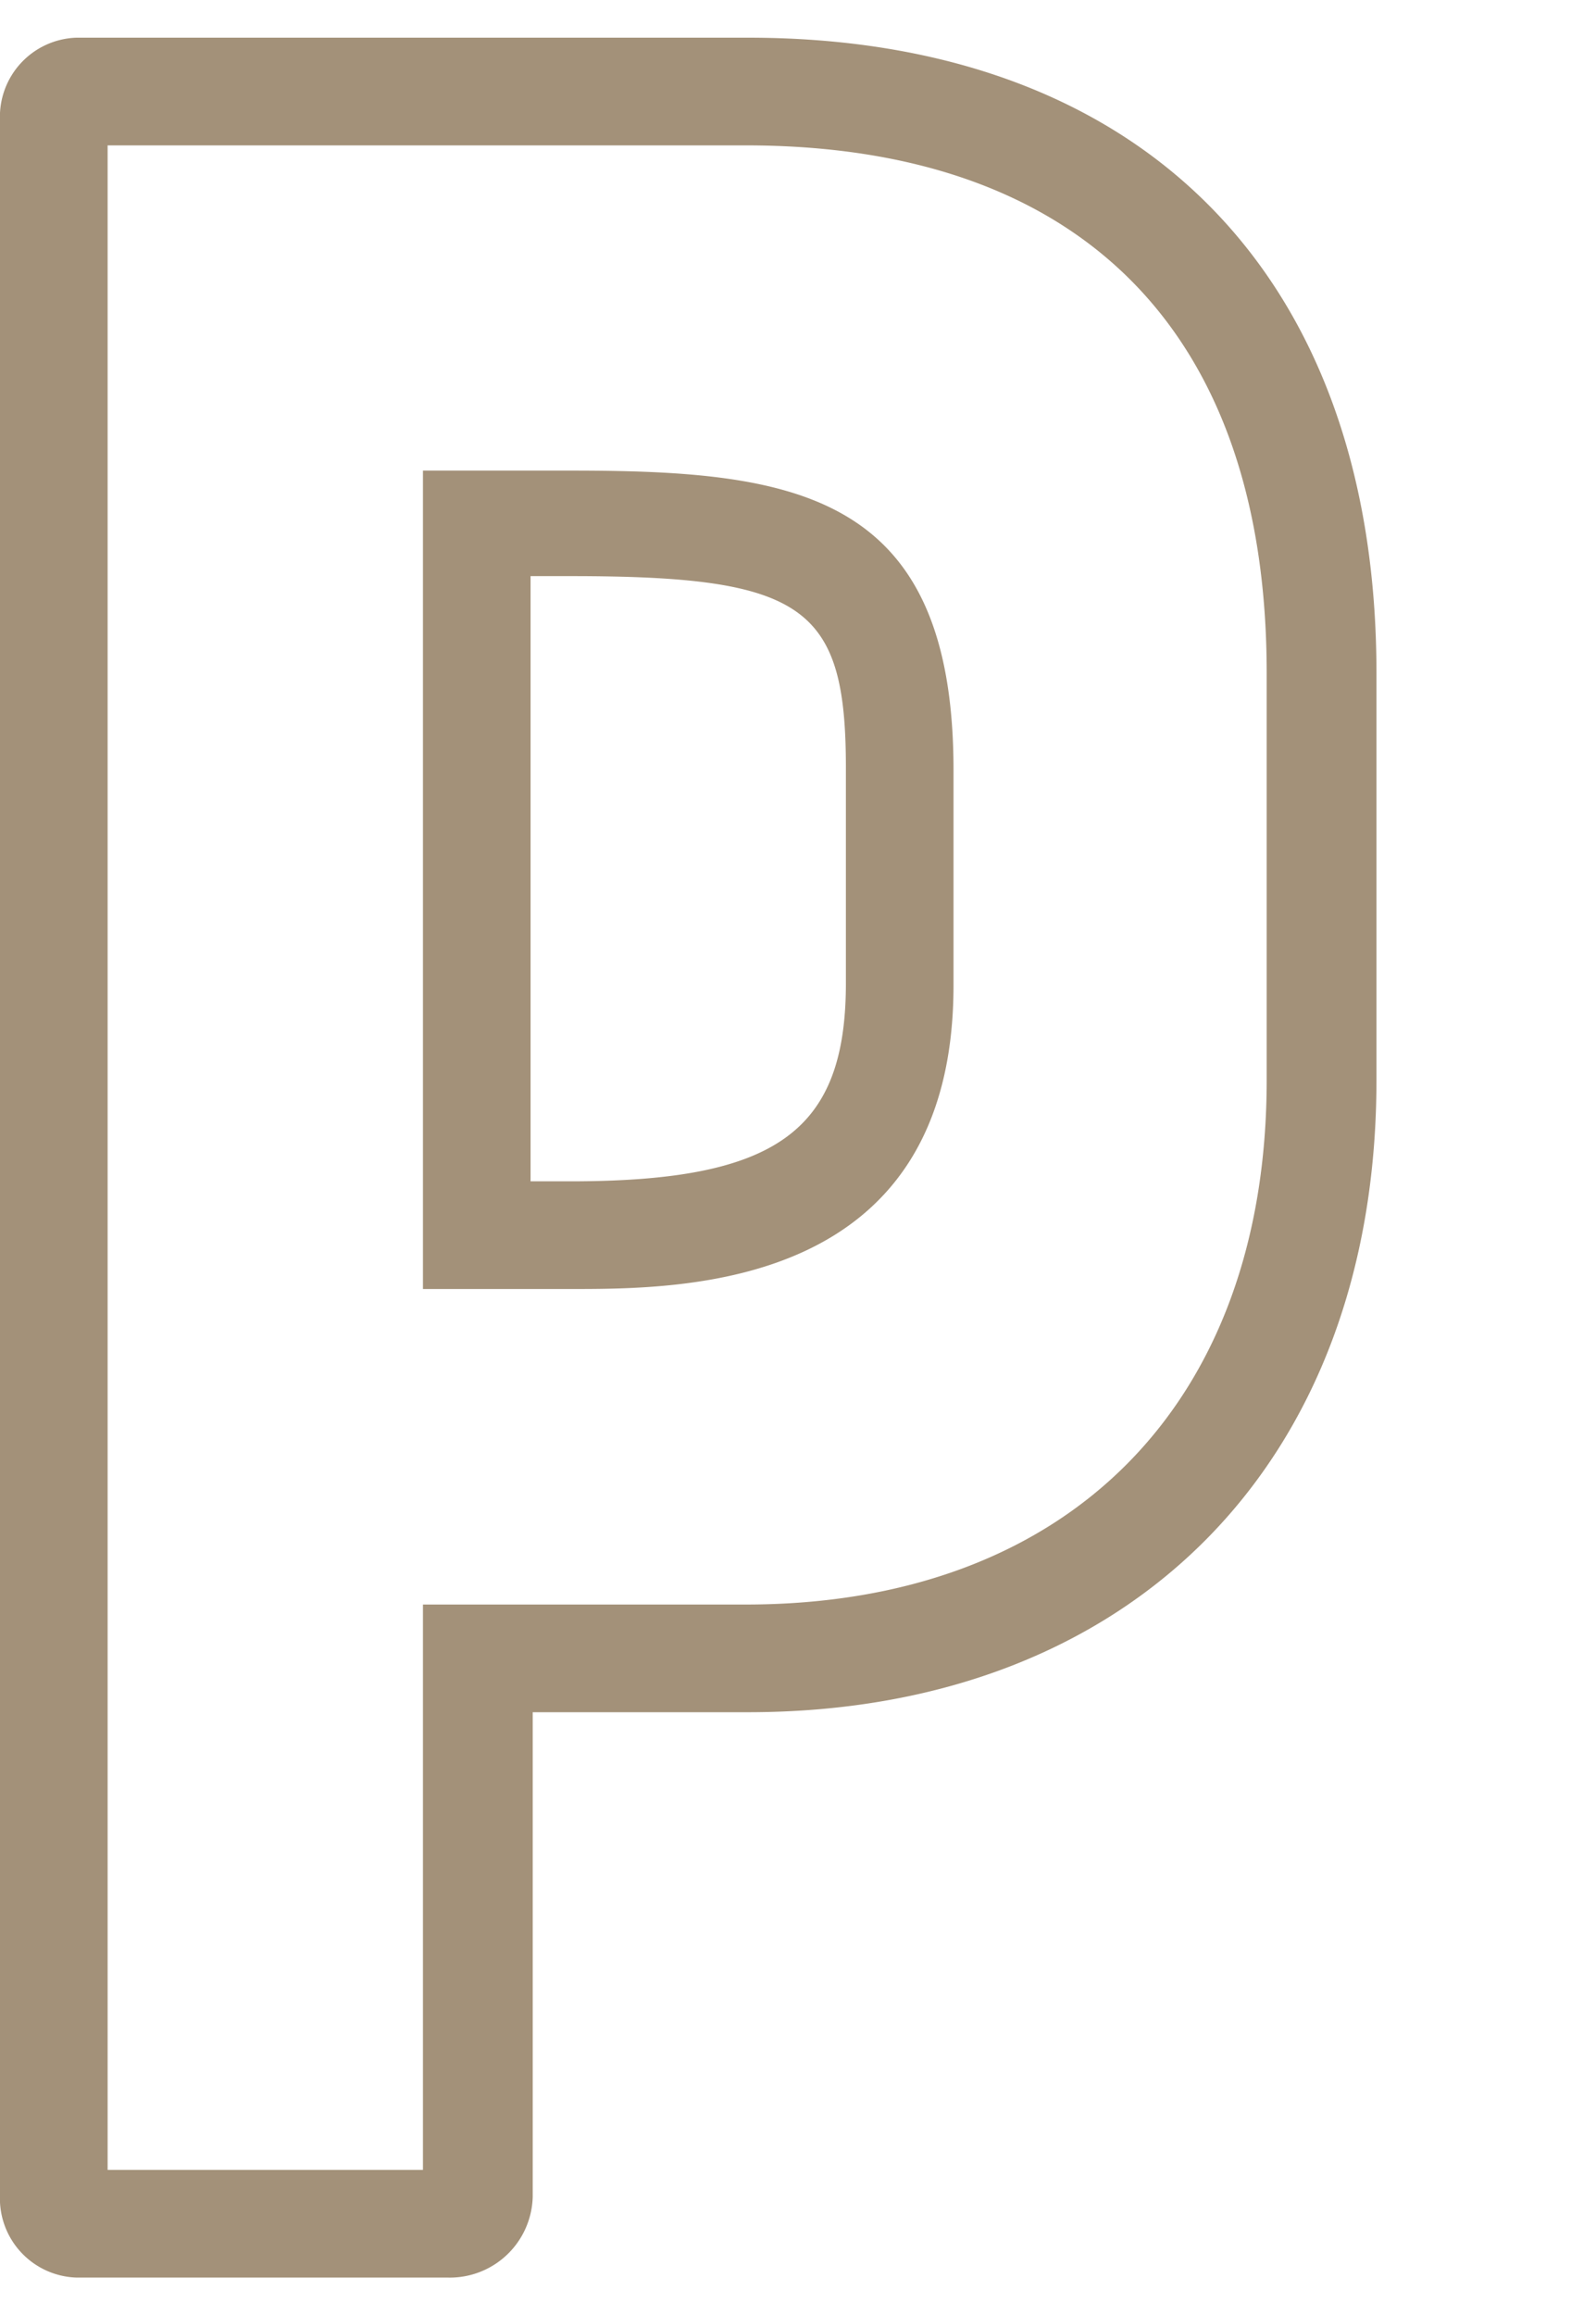
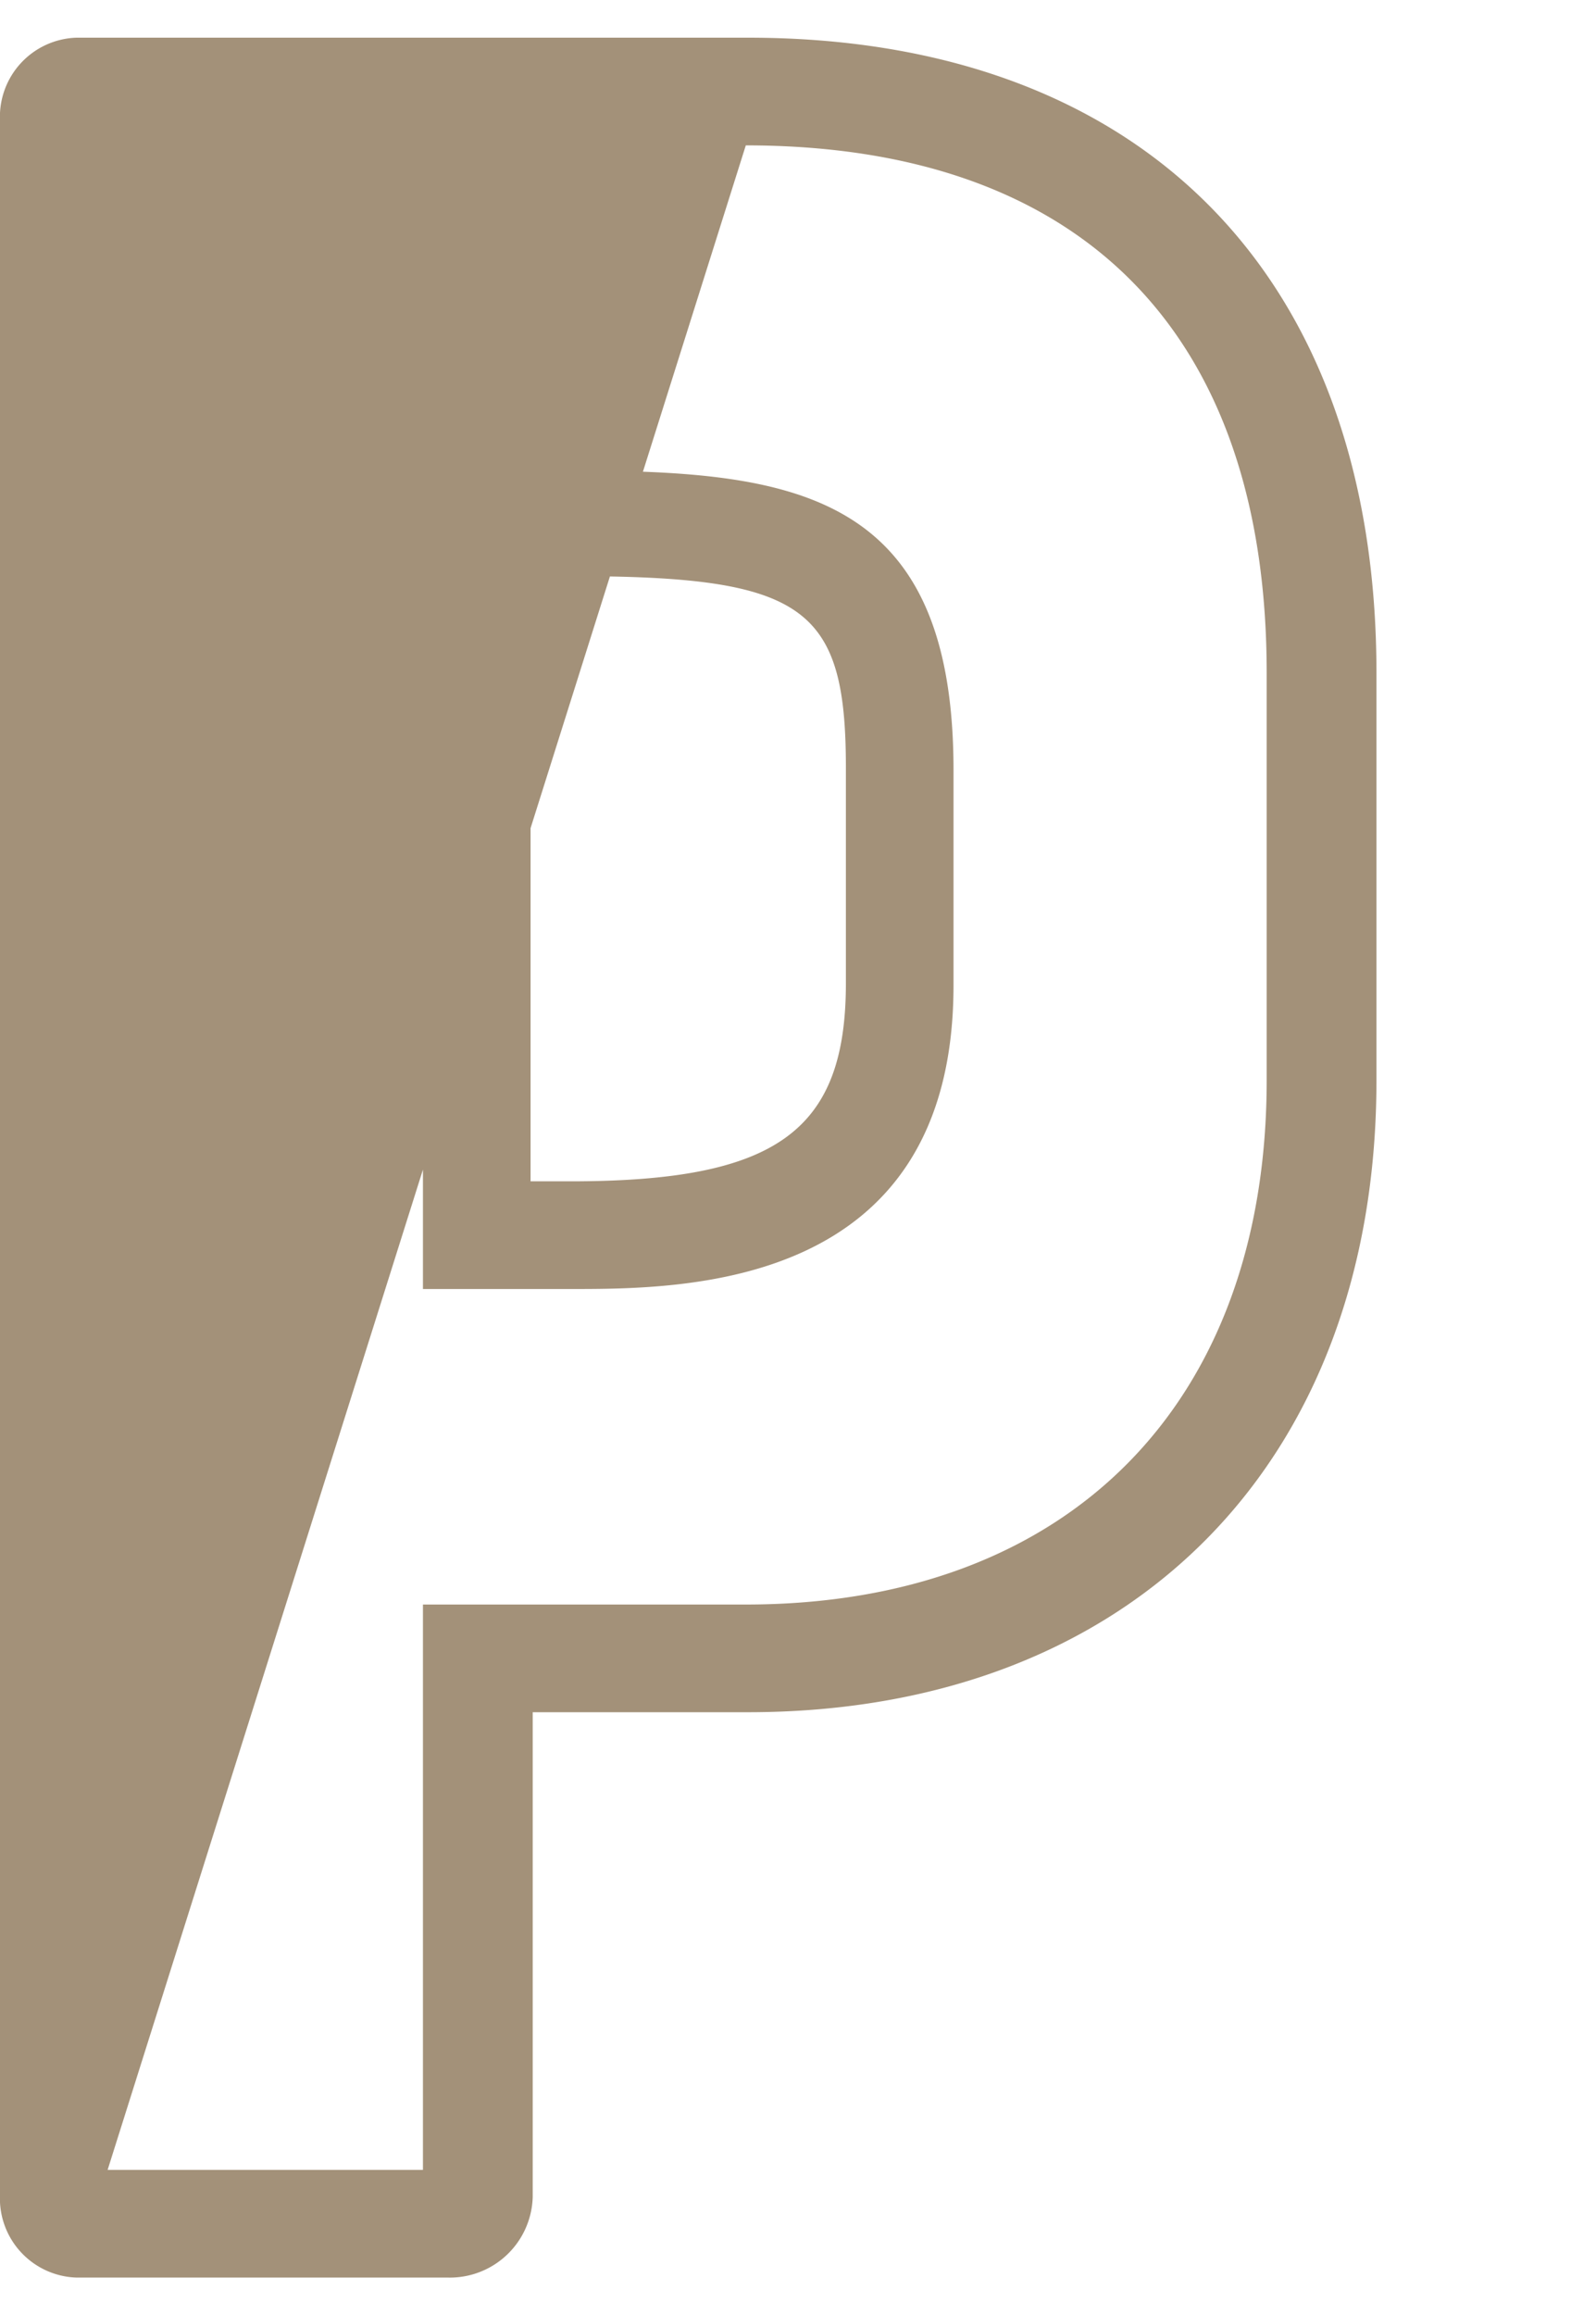
<svg xmlns="http://www.w3.org/2000/svg" id="レイヤー_1" data-name="レイヤー 1" viewBox="0 0 29.66 43">
  <defs>
    <style>.cls-1{fill:#a39179;}</style>
  </defs>
  <title>text_concept</title>
-   <path class="cls-1" d="M8.32,42.3H1.42A1.47,1.47,0,0,1,0,40.76V2.24A1.47,1.47,0,0,1,1.42.7H13.9c7.31,0,11.68,4.41,11.68,11.8v7.56C25.58,27.19,21,31.8,13.9,31.8h-4v9A1.54,1.54,0,0,1,8.32,42.3ZM2,40.3H7.86V29.8h6c6,0,9.68-3.73,9.68-9.74V12.5c0-6.32-3.44-9.8-9.68-9.8H2Zm8.6-16.36H7.86V8.74H10.6c4.17,0,7.12.4,7.12,5.56v4C17.72,23.94,12.73,23.94,10.6,23.94Zm-.74-2h.74c3.83,0,5.12-.93,5.12-3.68v-4c0-3-.77-3.56-5.12-3.56H9.86Z" />
+   <path class="cls-1" d="M8.32,42.3H1.42A1.47,1.47,0,0,1,0,40.76V2.24A1.47,1.47,0,0,1,1.42.7H13.9c7.31,0,11.68,4.41,11.68,11.8v7.56C25.58,27.19,21,31.8,13.9,31.8h-4v9A1.54,1.54,0,0,1,8.32,42.3ZM2,40.3H7.86V29.8h6c6,0,9.68-3.73,9.68-9.74V12.5c0-6.32-3.44-9.8-9.68-9.8Zm8.6-16.36H7.86V8.74H10.6c4.17,0,7.12.4,7.12,5.56v4C17.72,23.94,12.73,23.94,10.6,23.94Zm-.74-2h.74c3.83,0,5.12-.93,5.12-3.68v-4c0-3-.77-3.56-5.12-3.56H9.86Z" />
</svg>